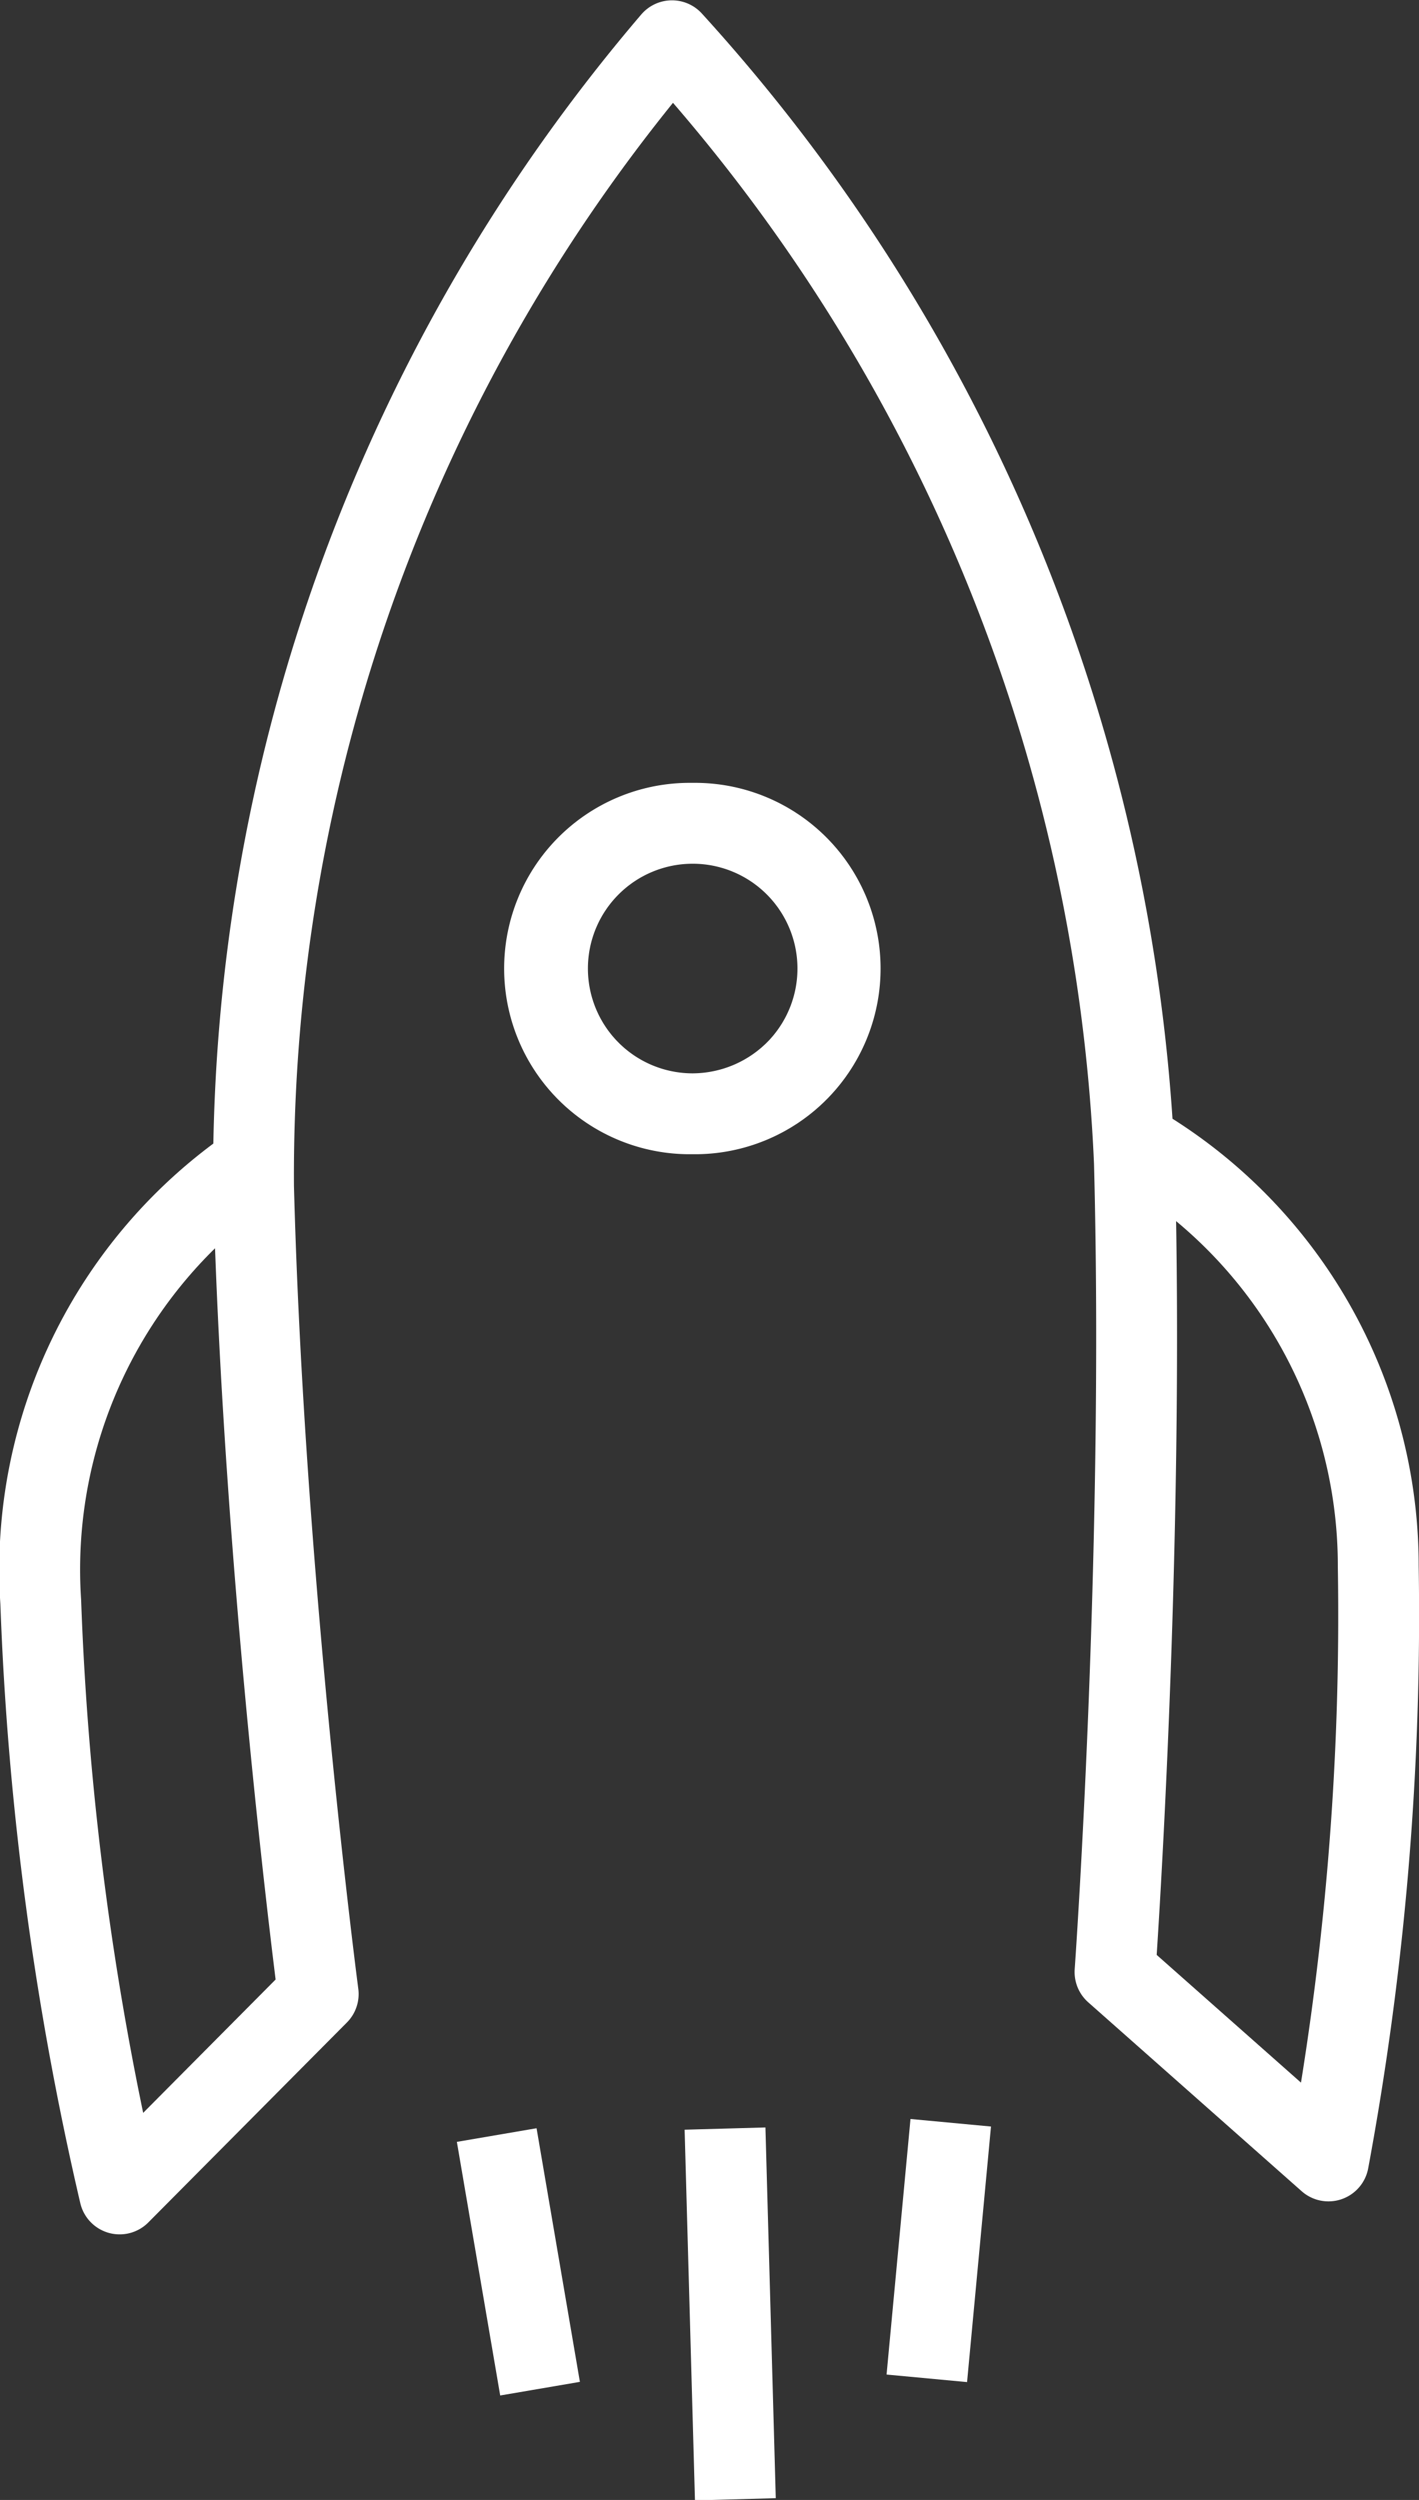
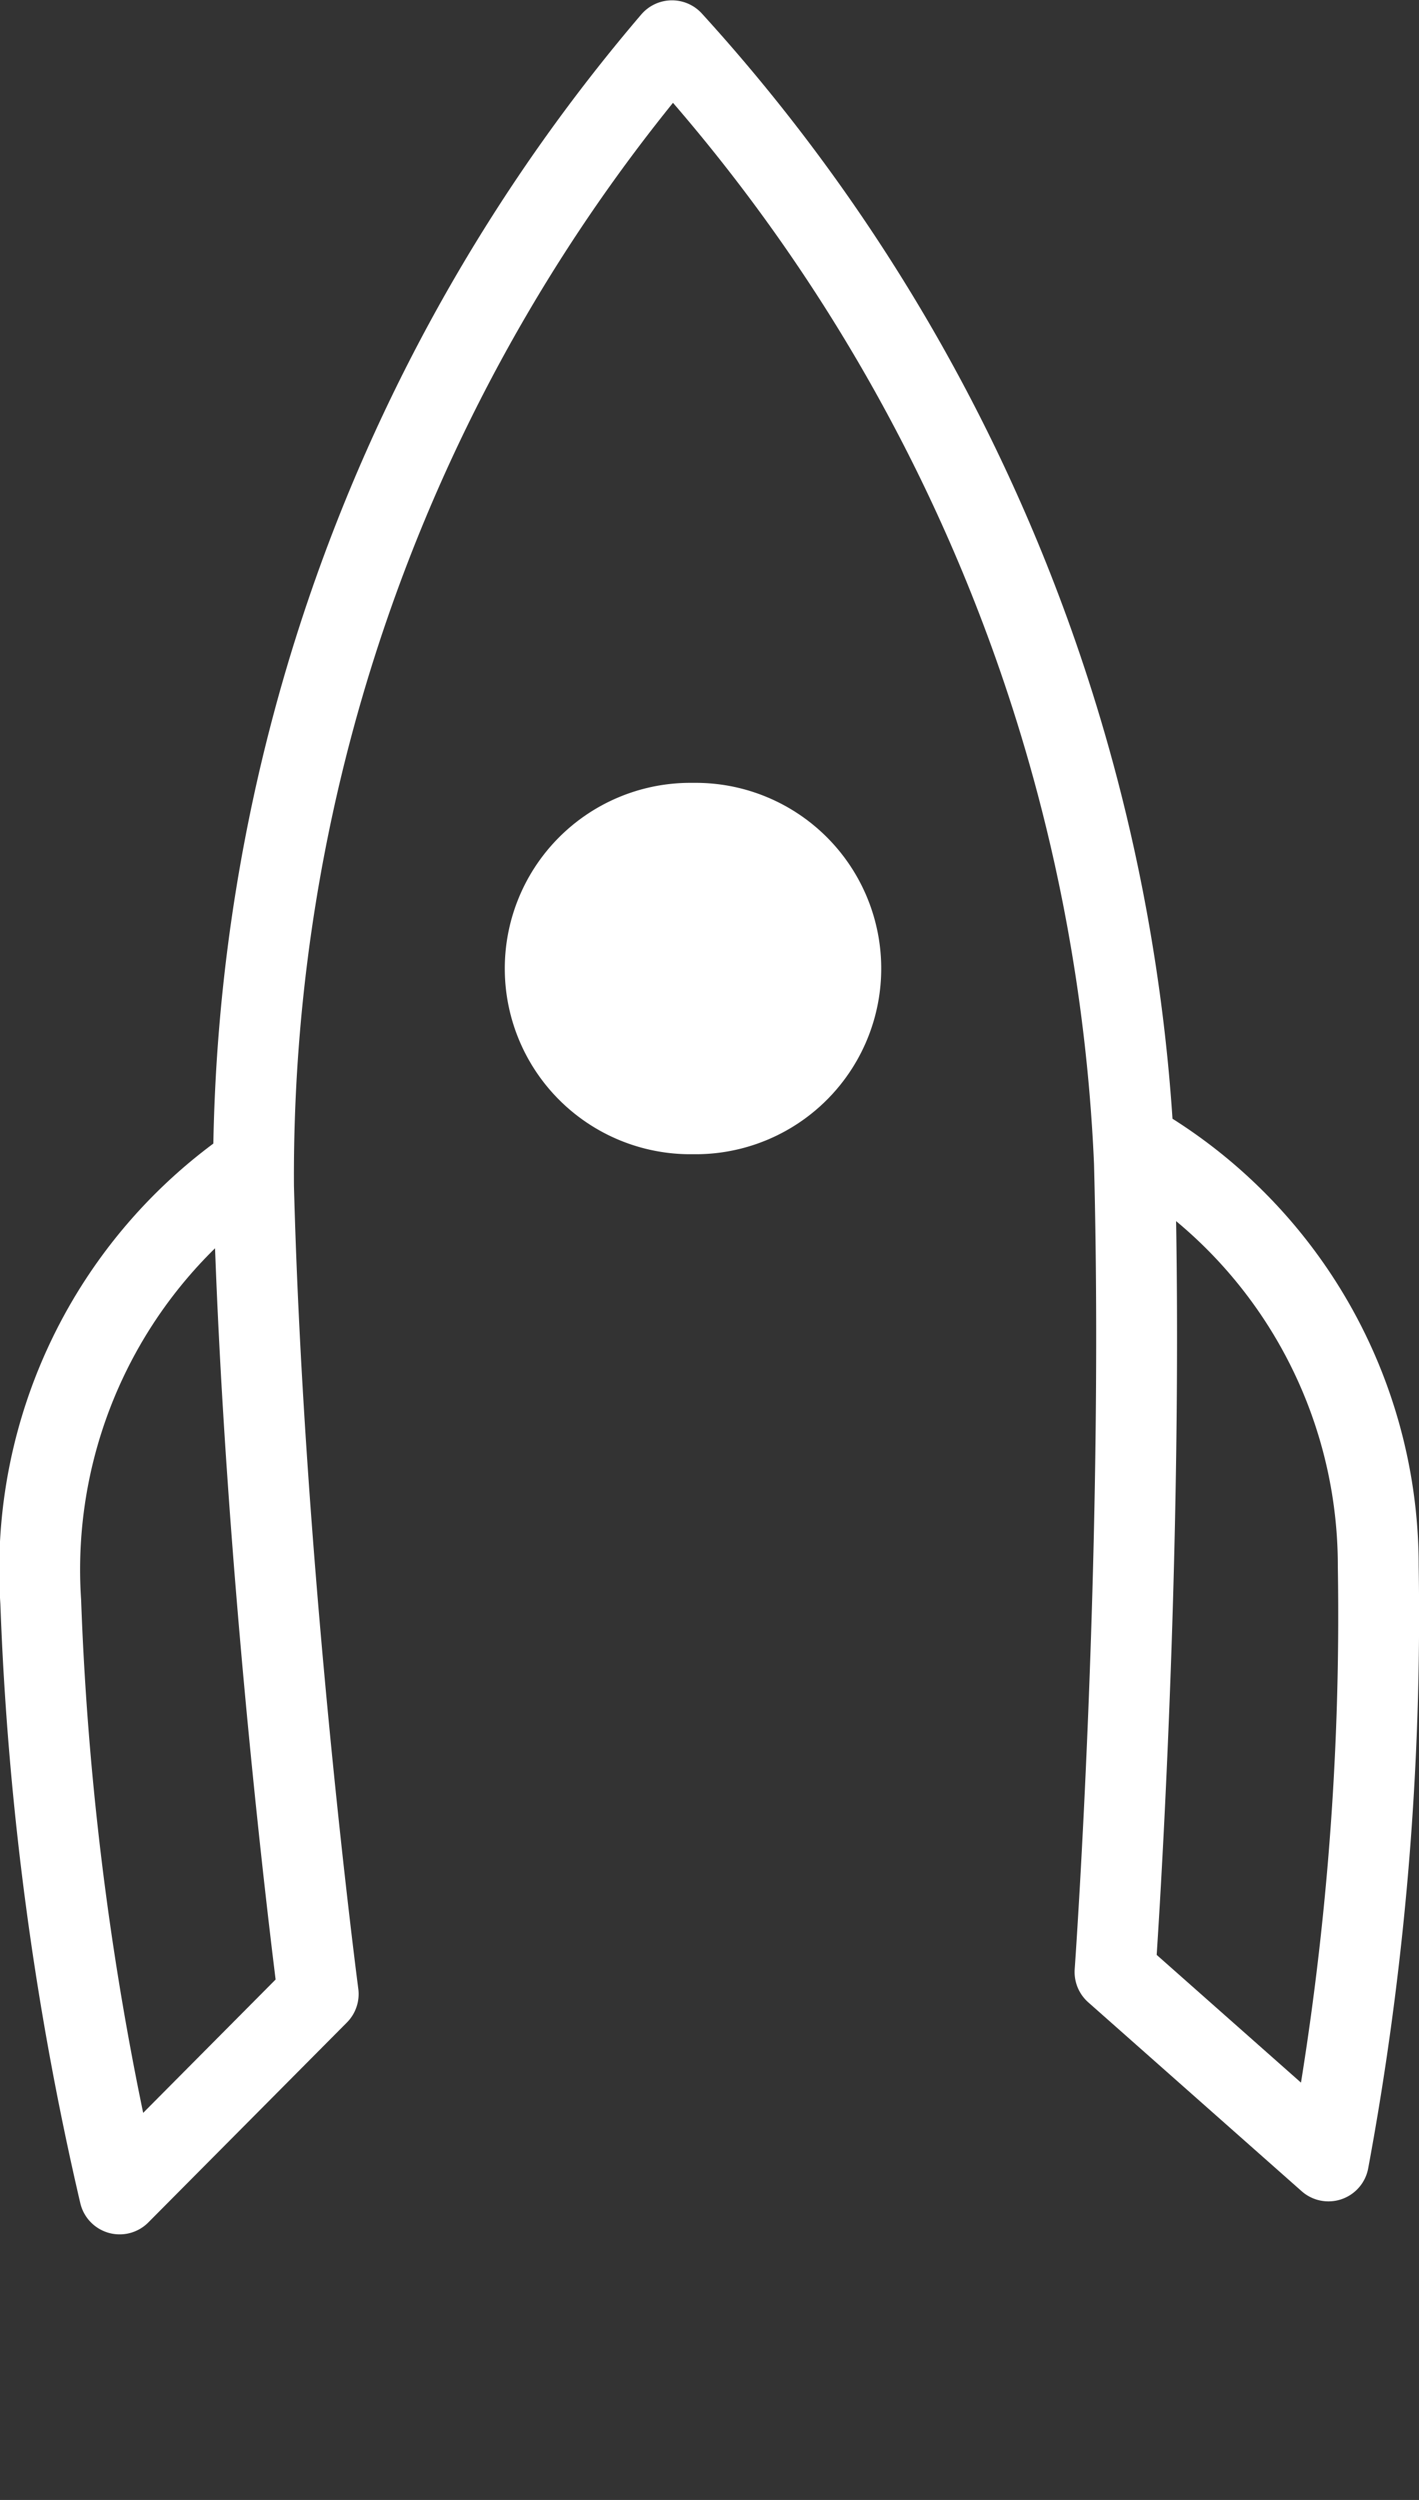
<svg xmlns="http://www.w3.org/2000/svg" viewBox="0 0 21.94 38.64">
  <rect x="0" y="0" width="21.94" height="38.64" fill="#333333" stroke="none" />
  <defs>
    <style>.cls-1{fill:none;stroke:#fff;stroke-linejoin:round;stroke-width:1.25px}.cls-2{fill:#fff}</style>
  </defs>
  <title>Asset 2</title>
  <g id="Layer_2" data-name="Layer 2">
    <g id="Layer_1-2" data-name="Layer 1">
      <path class="cls-1" d="M17.53 17.66a7.55 7.55 0 0 1 3.78 6.55 46.15 46.15 0 0 1-.77 9.19l-3.3-2.92s.46-6.43.3-12.51A27.51 27.51 0 0 0 10.39.63a27 27 0 0 0-6.47 17.71c.16 6.09 1 12.48 1 12.48l-3.07 3.09a47.87 47.87 0 0 1-1.22-9.15A7.58 7.58 0 0 1 3.92 18" />
-       <path class="cls-2" d="M10.72 13.35a1.62 1.62 0 0 1 1.17 2.73 1.64 1.64 0 0 1-1.18.51 1.62 1.62 0 0 1 0-3.24m0-1.25h-.08a2.87 2.87 0 0 0 .07 5.74h.08a2.87 2.87 0 0 0-.07-5.74z" />
-       <path class="cls-1" d="M7.68 33l.67 3.92M14.7 32.81l-.37 3.95M11.21 32.9l.16 5.73" />
+       <path class="cls-2" d="M10.72 13.35m0-1.25h-.08a2.87 2.87 0 0 0 .07 5.74h.08a2.87 2.87 0 0 0-.07-5.74z" />
    </g>
  </g>
</svg>